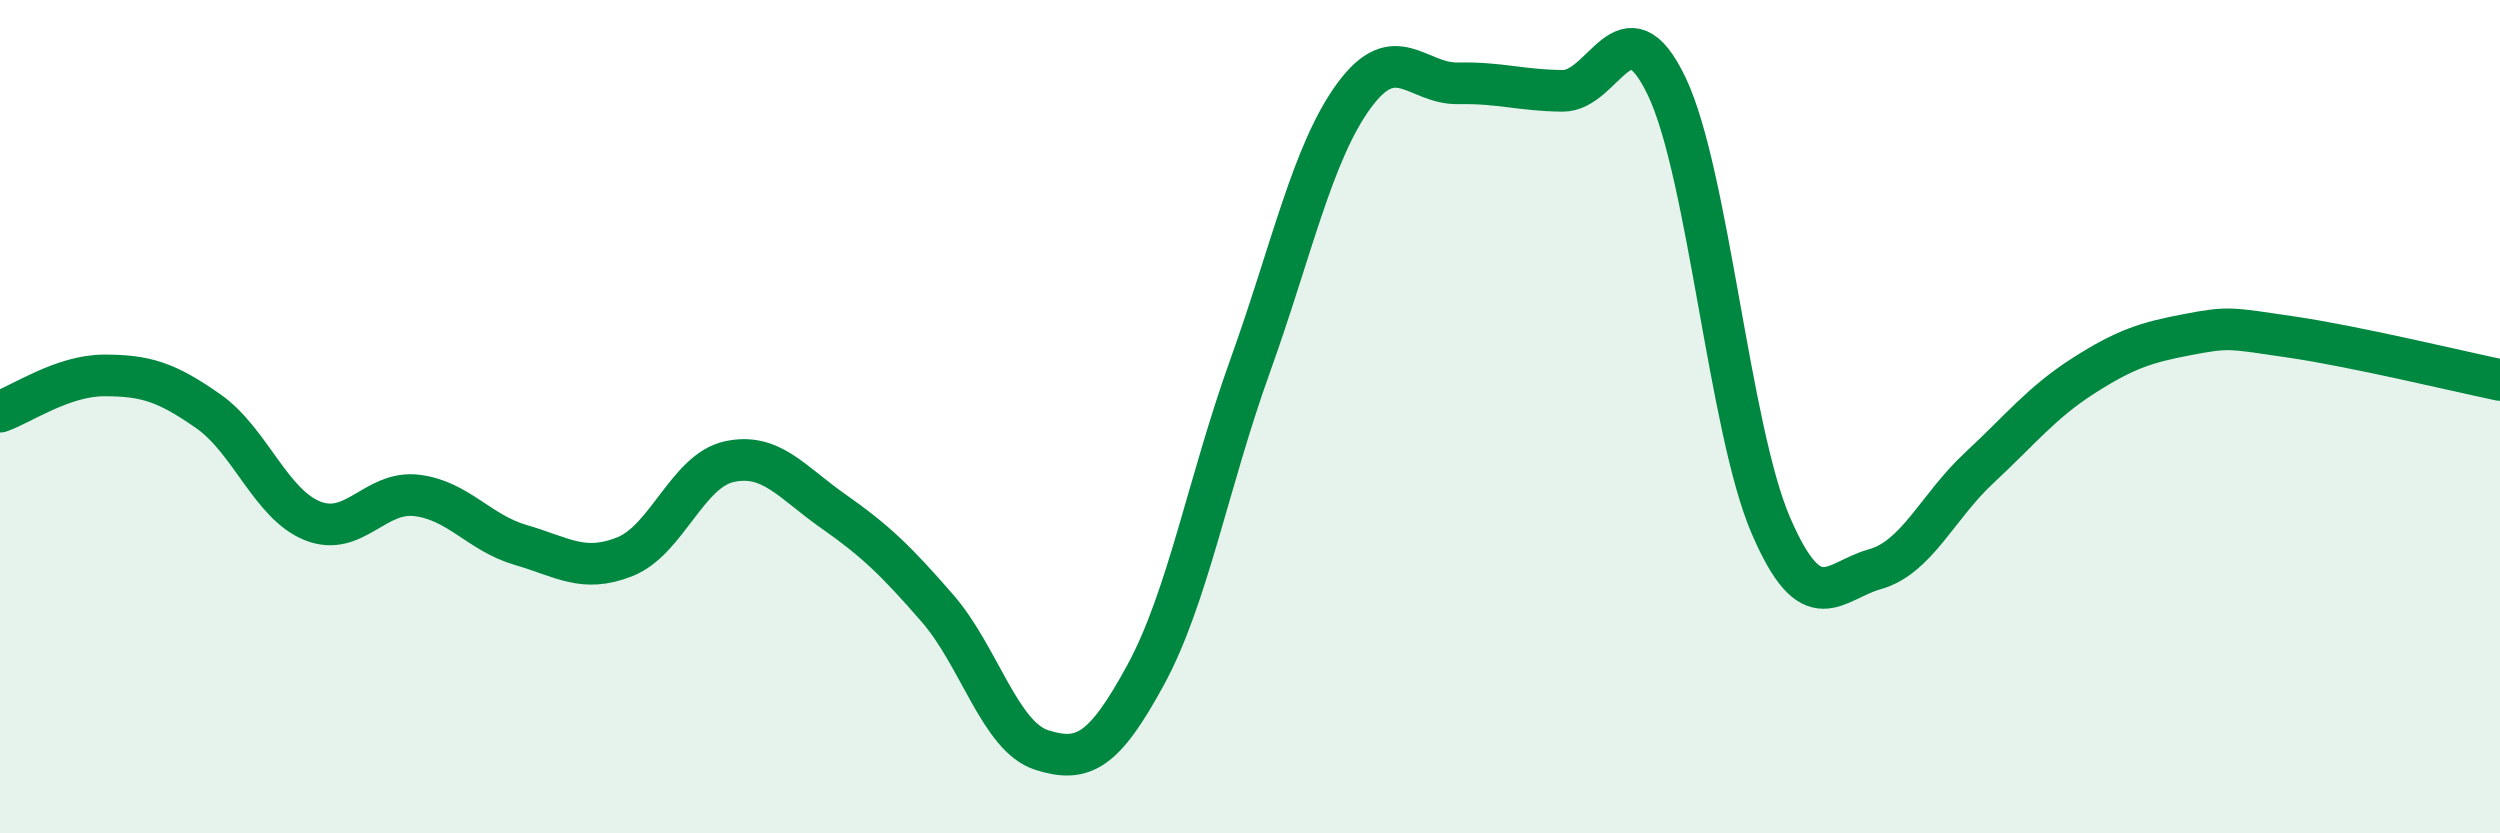
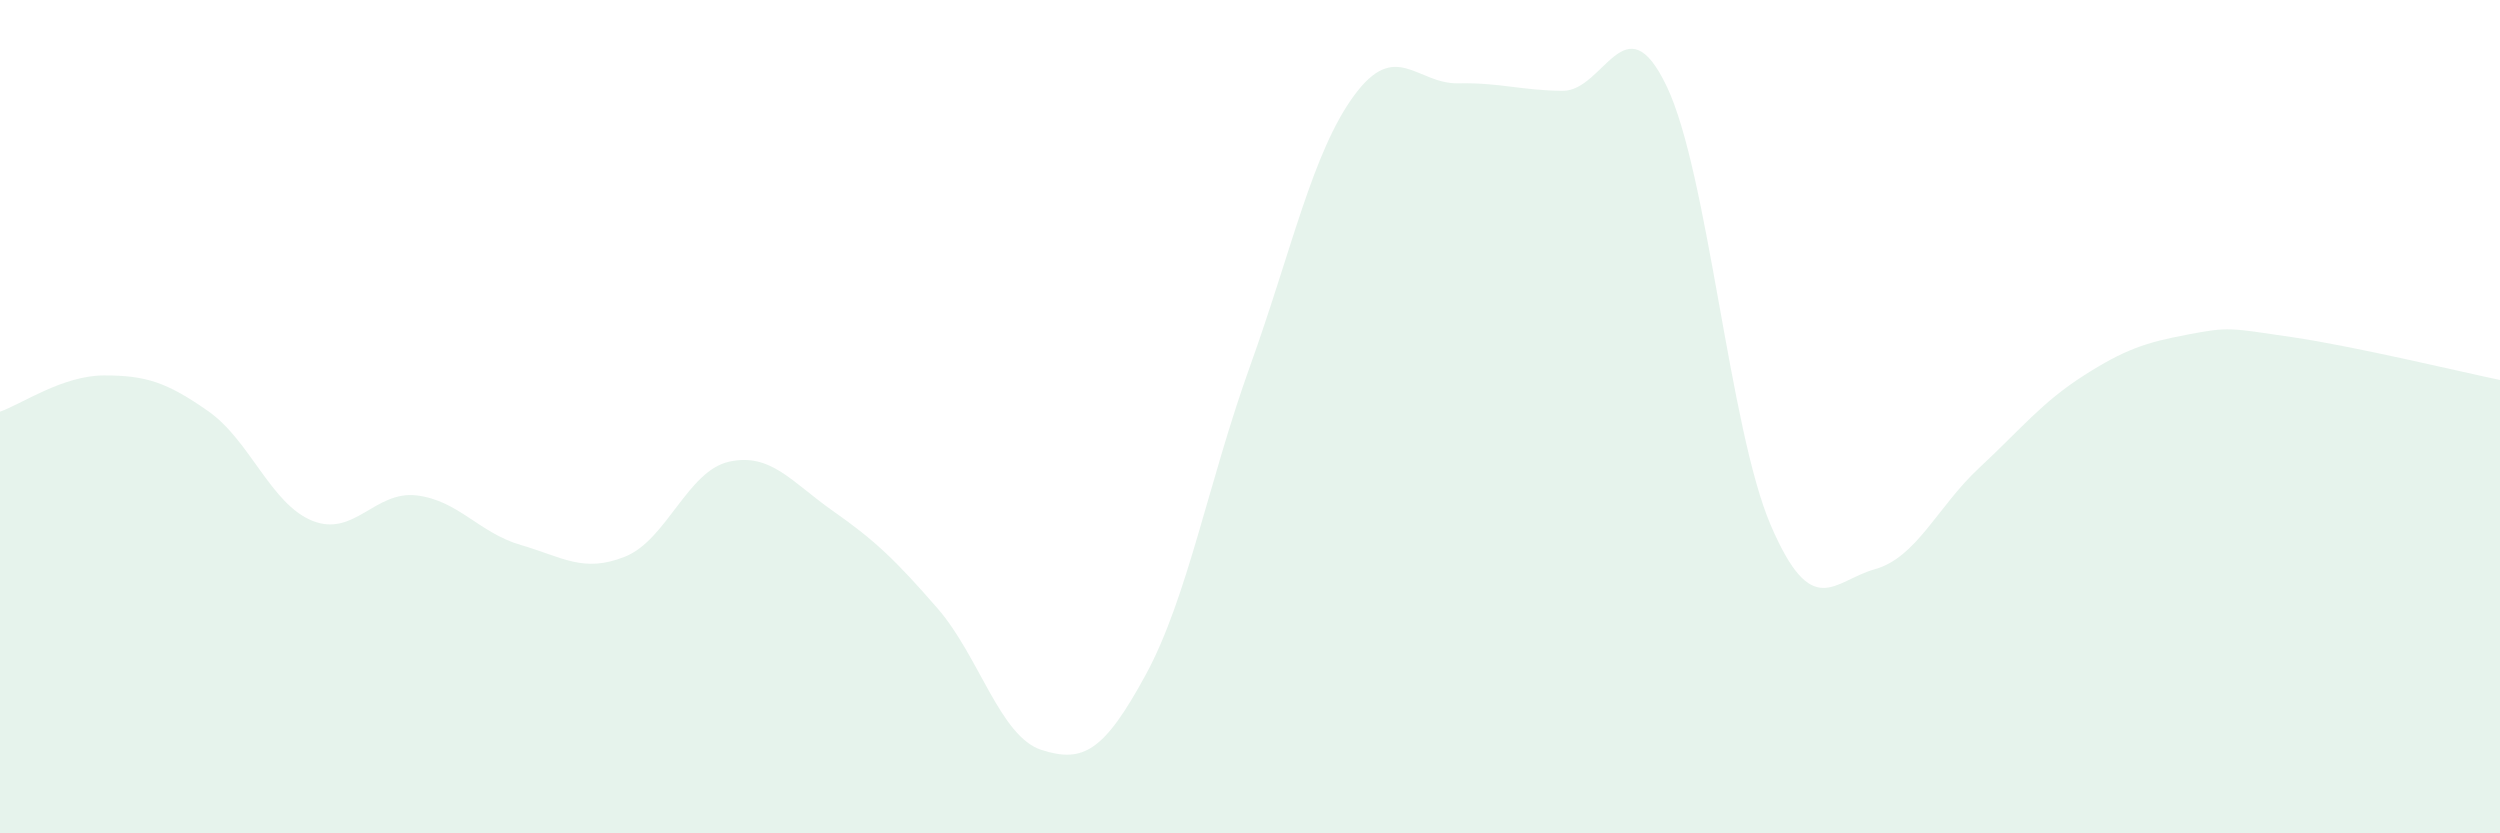
<svg xmlns="http://www.w3.org/2000/svg" width="60" height="20" viewBox="0 0 60 20">
  <path d="M 0,9.88 C 0.5,9.71 1.5,9.01 2.5,9.01 C 3.5,9.01 4,9.17 5,9.87 C 6,10.57 6.5,12.1 7.5,12.5 C 8.5,12.9 9,11.77 10,11.89 C 11,12.01 11.5,12.79 12.5,13.08 C 13.5,13.37 14,13.76 15,13.36 C 16,12.96 16.5,11.3 17.5,11.08 C 18.5,10.86 19,11.57 20,12.27 C 21,12.97 21.5,13.45 22.5,14.6 C 23.5,15.75 24,17.68 25,18 C 26,18.32 26.5,18.03 27.5,16.19 C 28.5,14.35 29,11.57 30,8.79 C 31,6.01 31.5,3.65 32.5,2.29 C 33.5,0.93 34,2.02 35,2 C 36,1.98 36.5,2.17 37.5,2.18 C 38.5,2.19 39,-0.02 40,2.07 C 41,4.16 41.5,10.29 42.5,12.61 C 43.5,14.93 44,13.94 45,13.66 C 46,13.38 46.5,12.16 47.5,11.23 C 48.5,10.3 49,9.66 50,9.02 C 51,8.38 51.5,8.22 52.5,8.03 C 53.5,7.84 53.5,7.87 55,8.09 C 56.5,8.31 59,8.91 60,9.12L60 20L0 20Z" fill="#008740" opacity="0.1" stroke-linecap="round" stroke-linejoin="round" />
-   <path d="M 0,9.88 C 0.5,9.71 1.5,9.01 2.5,9.01 C 3.5,9.01 4,9.17 5,9.87 C 6,10.57 6.5,12.1 7.5,12.5 C 8.5,12.9 9,11.77 10,11.89 C 11,12.01 11.5,12.79 12.5,13.08 C 13.5,13.37 14,13.76 15,13.36 C 16,12.96 16.5,11.3 17.5,11.08 C 18.5,10.86 19,11.57 20,12.27 C 21,12.97 21.5,13.45 22.5,14.6 C 23.5,15.75 24,17.68 25,18 C 26,18.32 26.5,18.03 27.5,16.19 C 28.5,14.35 29,11.57 30,8.79 C 31,6.01 31.5,3.65 32.5,2.29 C 33.5,0.93 34,2.02 35,2 C 36,1.98 36.5,2.17 37.5,2.18 C 38.5,2.19 39,-0.02 40,2.07 C 41,4.16 41.5,10.29 42.5,12.61 C 43.5,14.93 44,13.94 45,13.66 C 46,13.38 46.5,12.16 47.5,11.23 C 48.5,10.3 49,9.66 50,9.02 C 51,8.38 51.5,8.22 52.5,8.03 C 53.5,7.84 53.5,7.87 55,8.09 C 56.5,8.31 59,8.91 60,9.12" stroke="#008740" stroke-width="1" fill="none" stroke-linecap="round" stroke-linejoin="round" />
</svg>